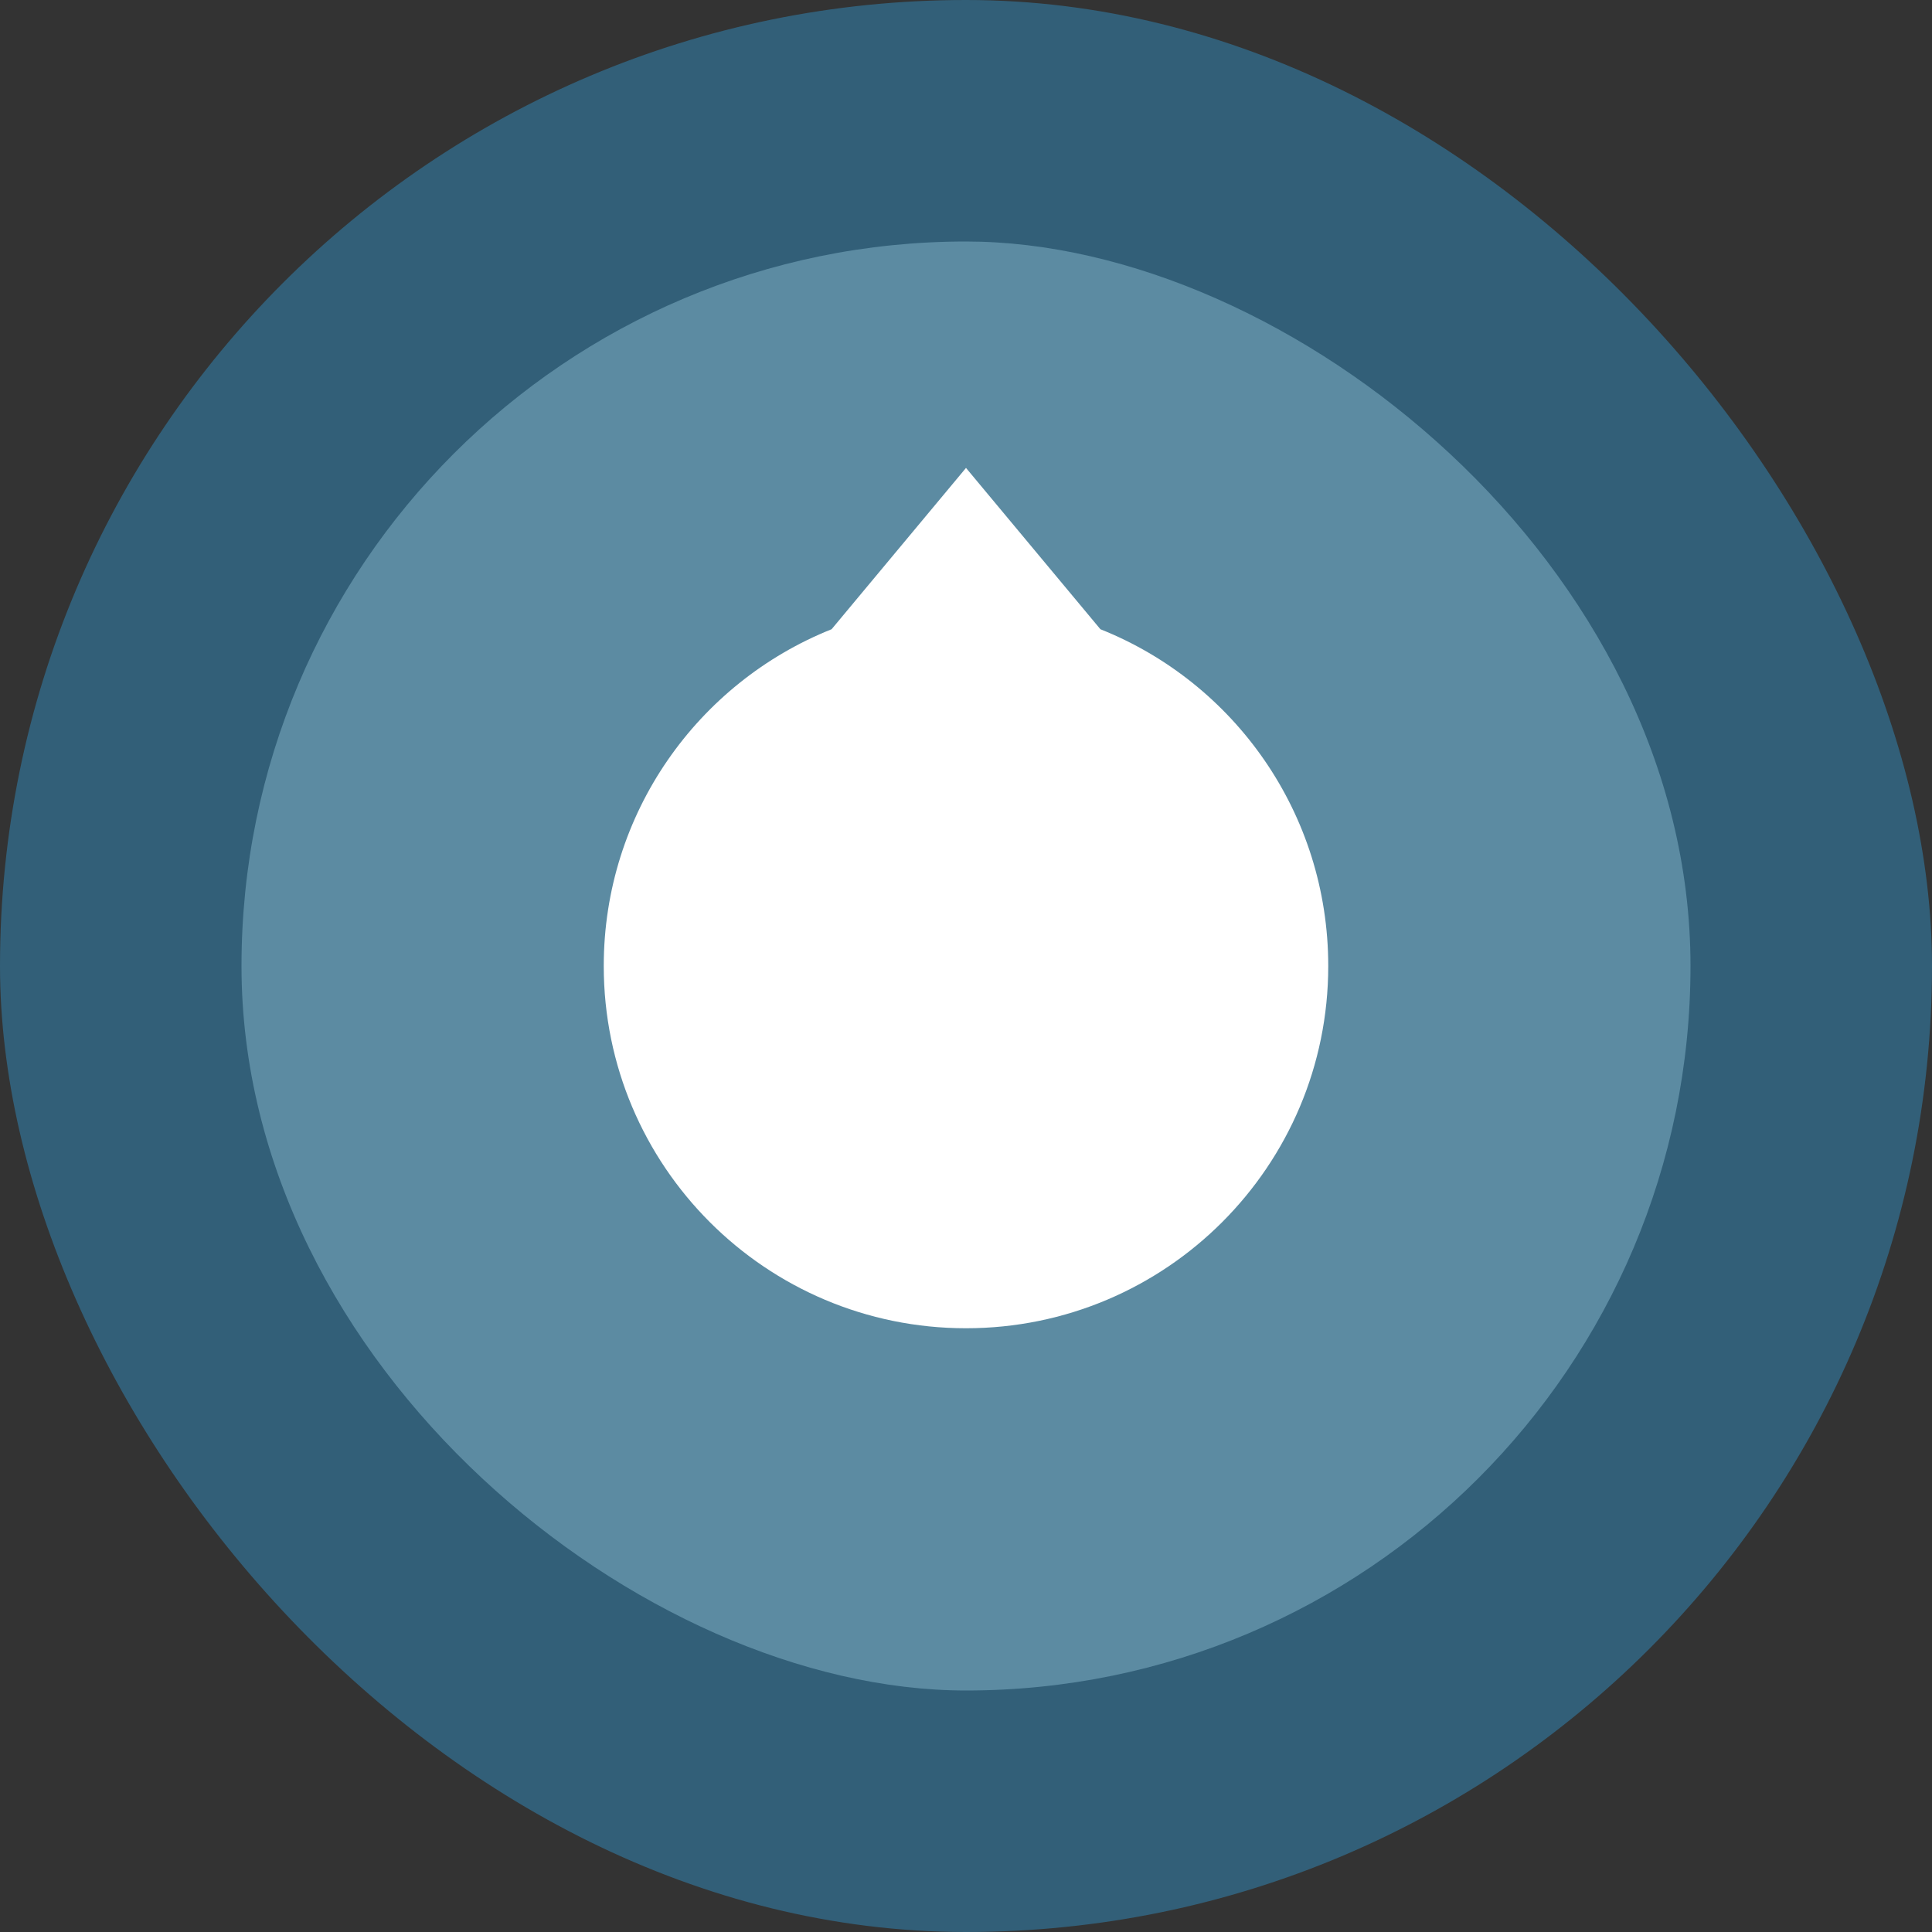
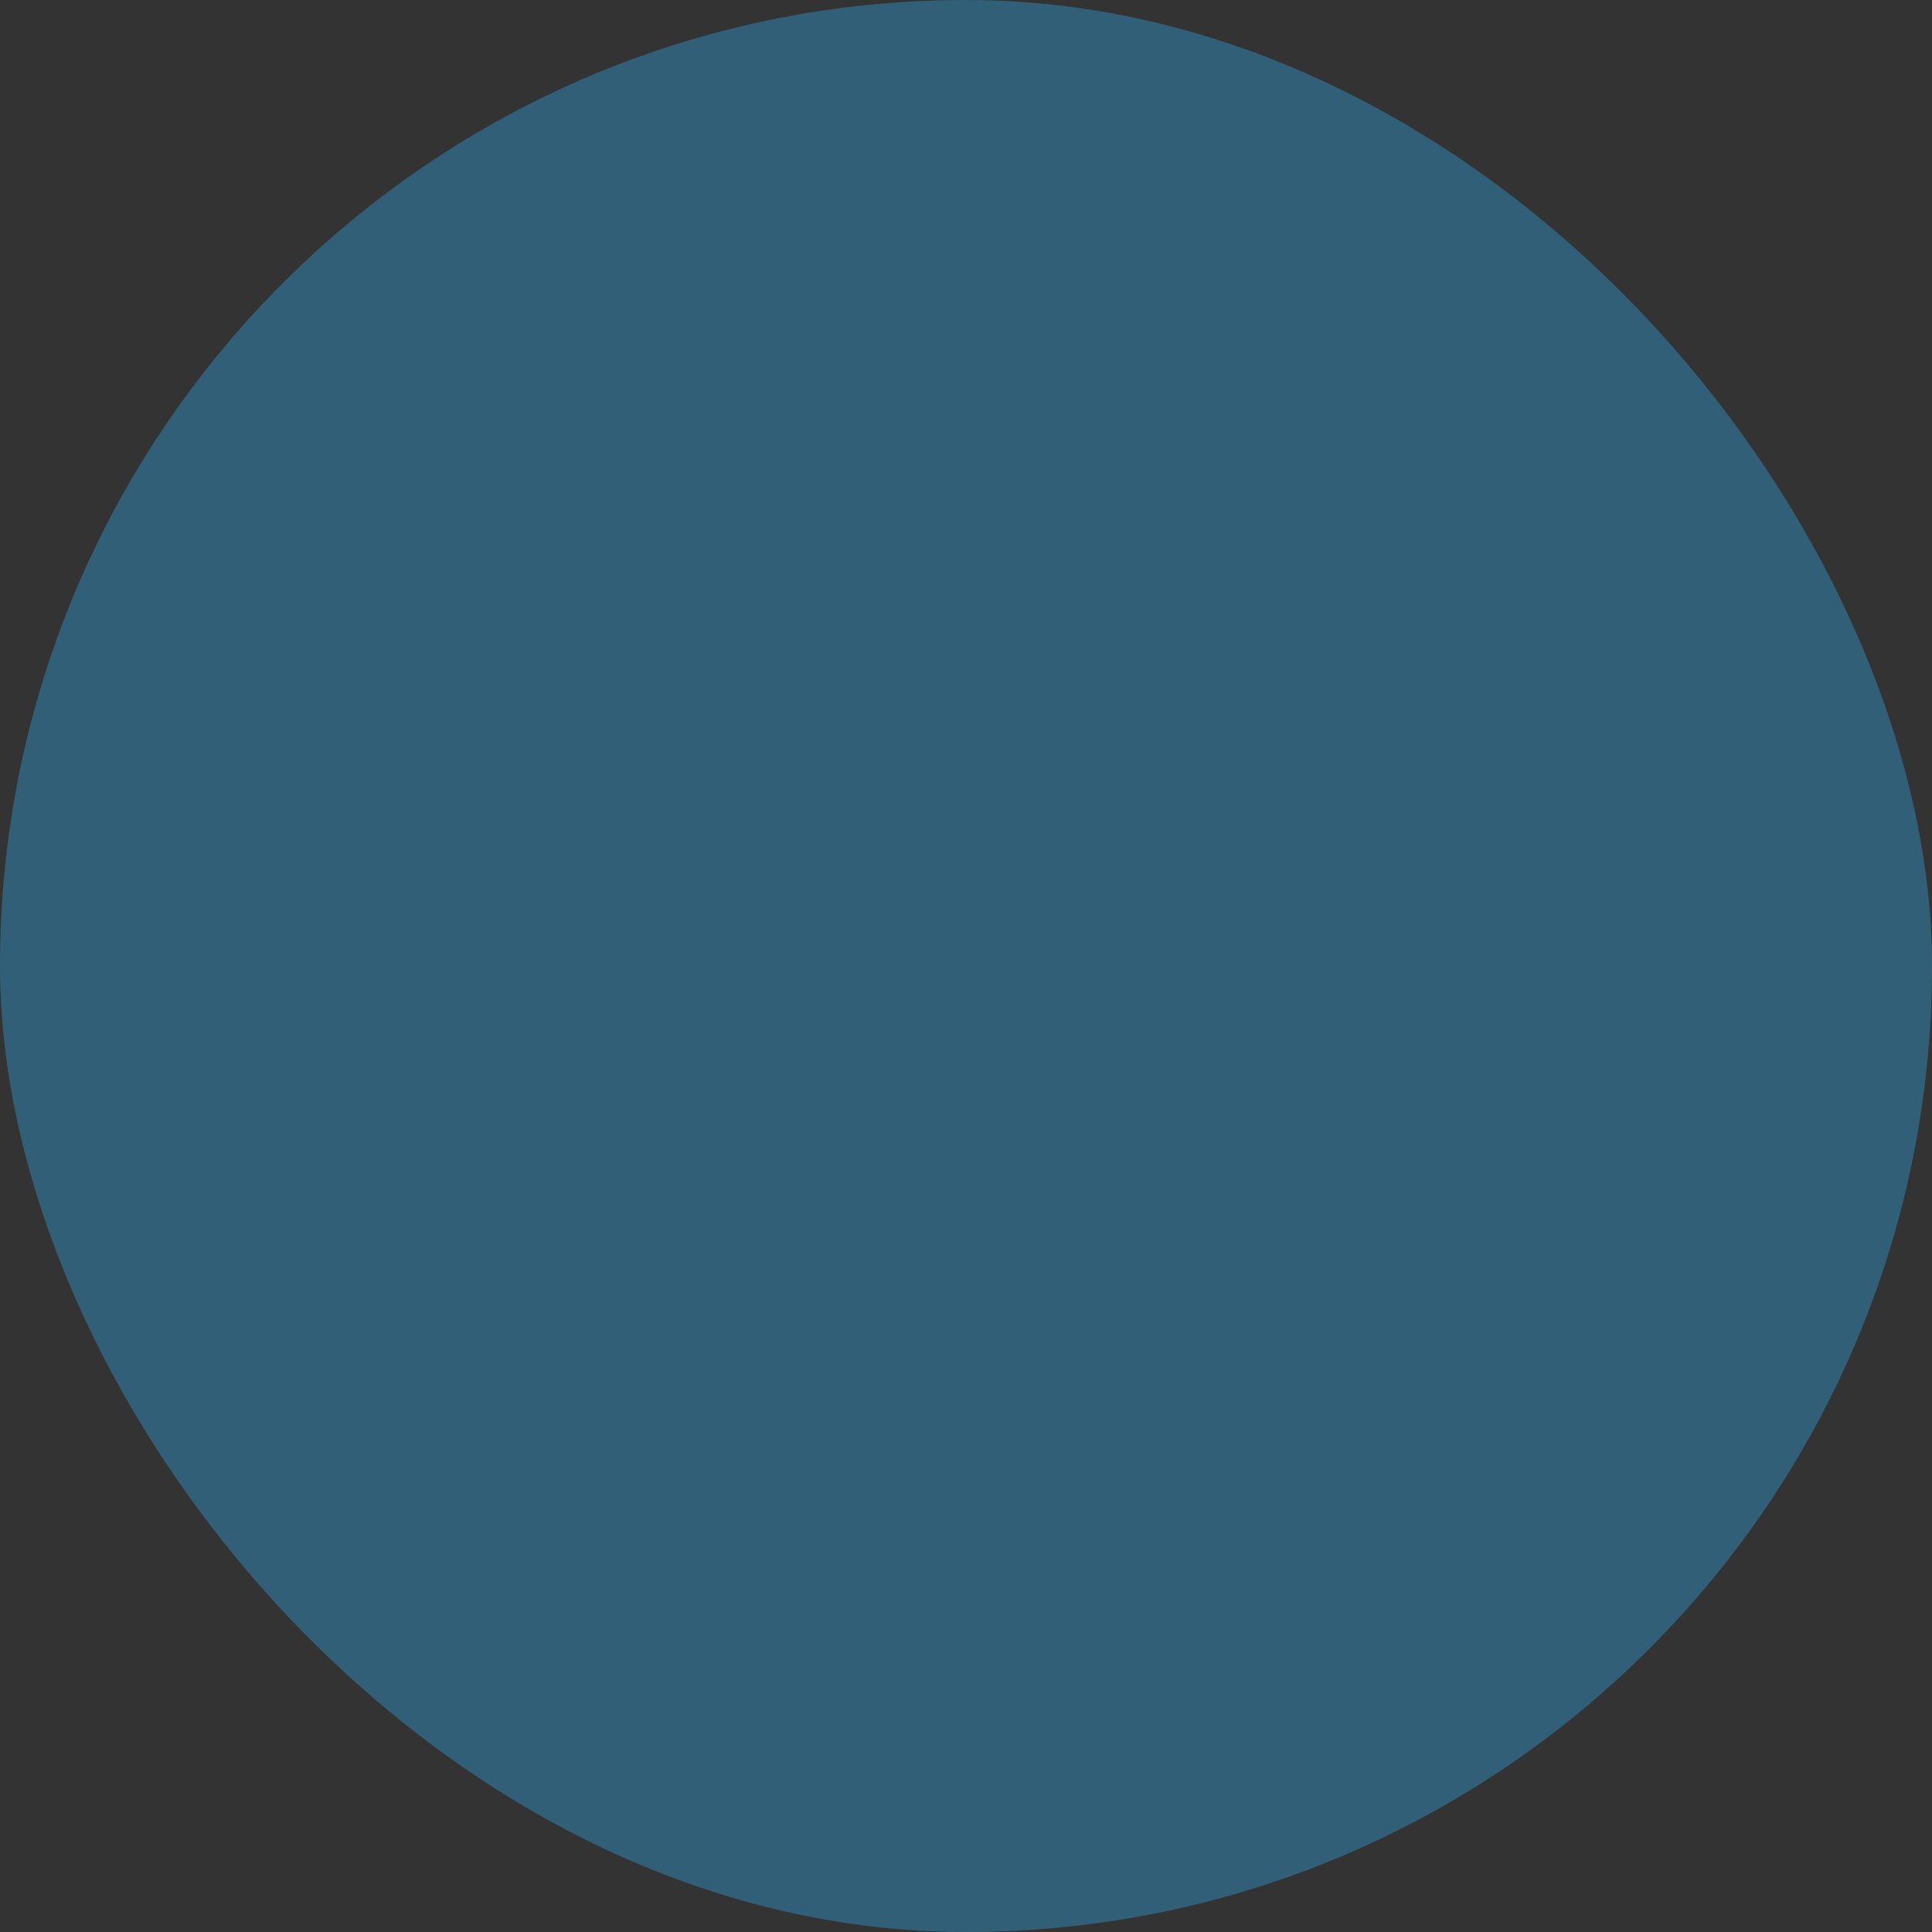
<svg xmlns="http://www.w3.org/2000/svg" width="16" height="16" version="1">
  <rect width="100%" height="100%" fill="#333333" stroke="none" />
  <rect style="fill:#325f78" width="16" height="16" x="0" y="0" rx="8" ry="8" />
-   <rect style="fill:#5c8ba2" width="12" height="12" x="-14" y="-14" rx="6" ry="6" transform="matrix(0,-1,-1,0,0,0)" />
-   <path style="fill:#ffffff" d="m8 3.875-1.113 1.336c-1.107 0.442-1.887 1.524-1.887 2.789 0 1.657 1.343 3 3 3 1.657 0 3-1.343 3-3 0-1.265-0.779-2.348-1.887-2.789l-1.113-1.336z" />
</svg>